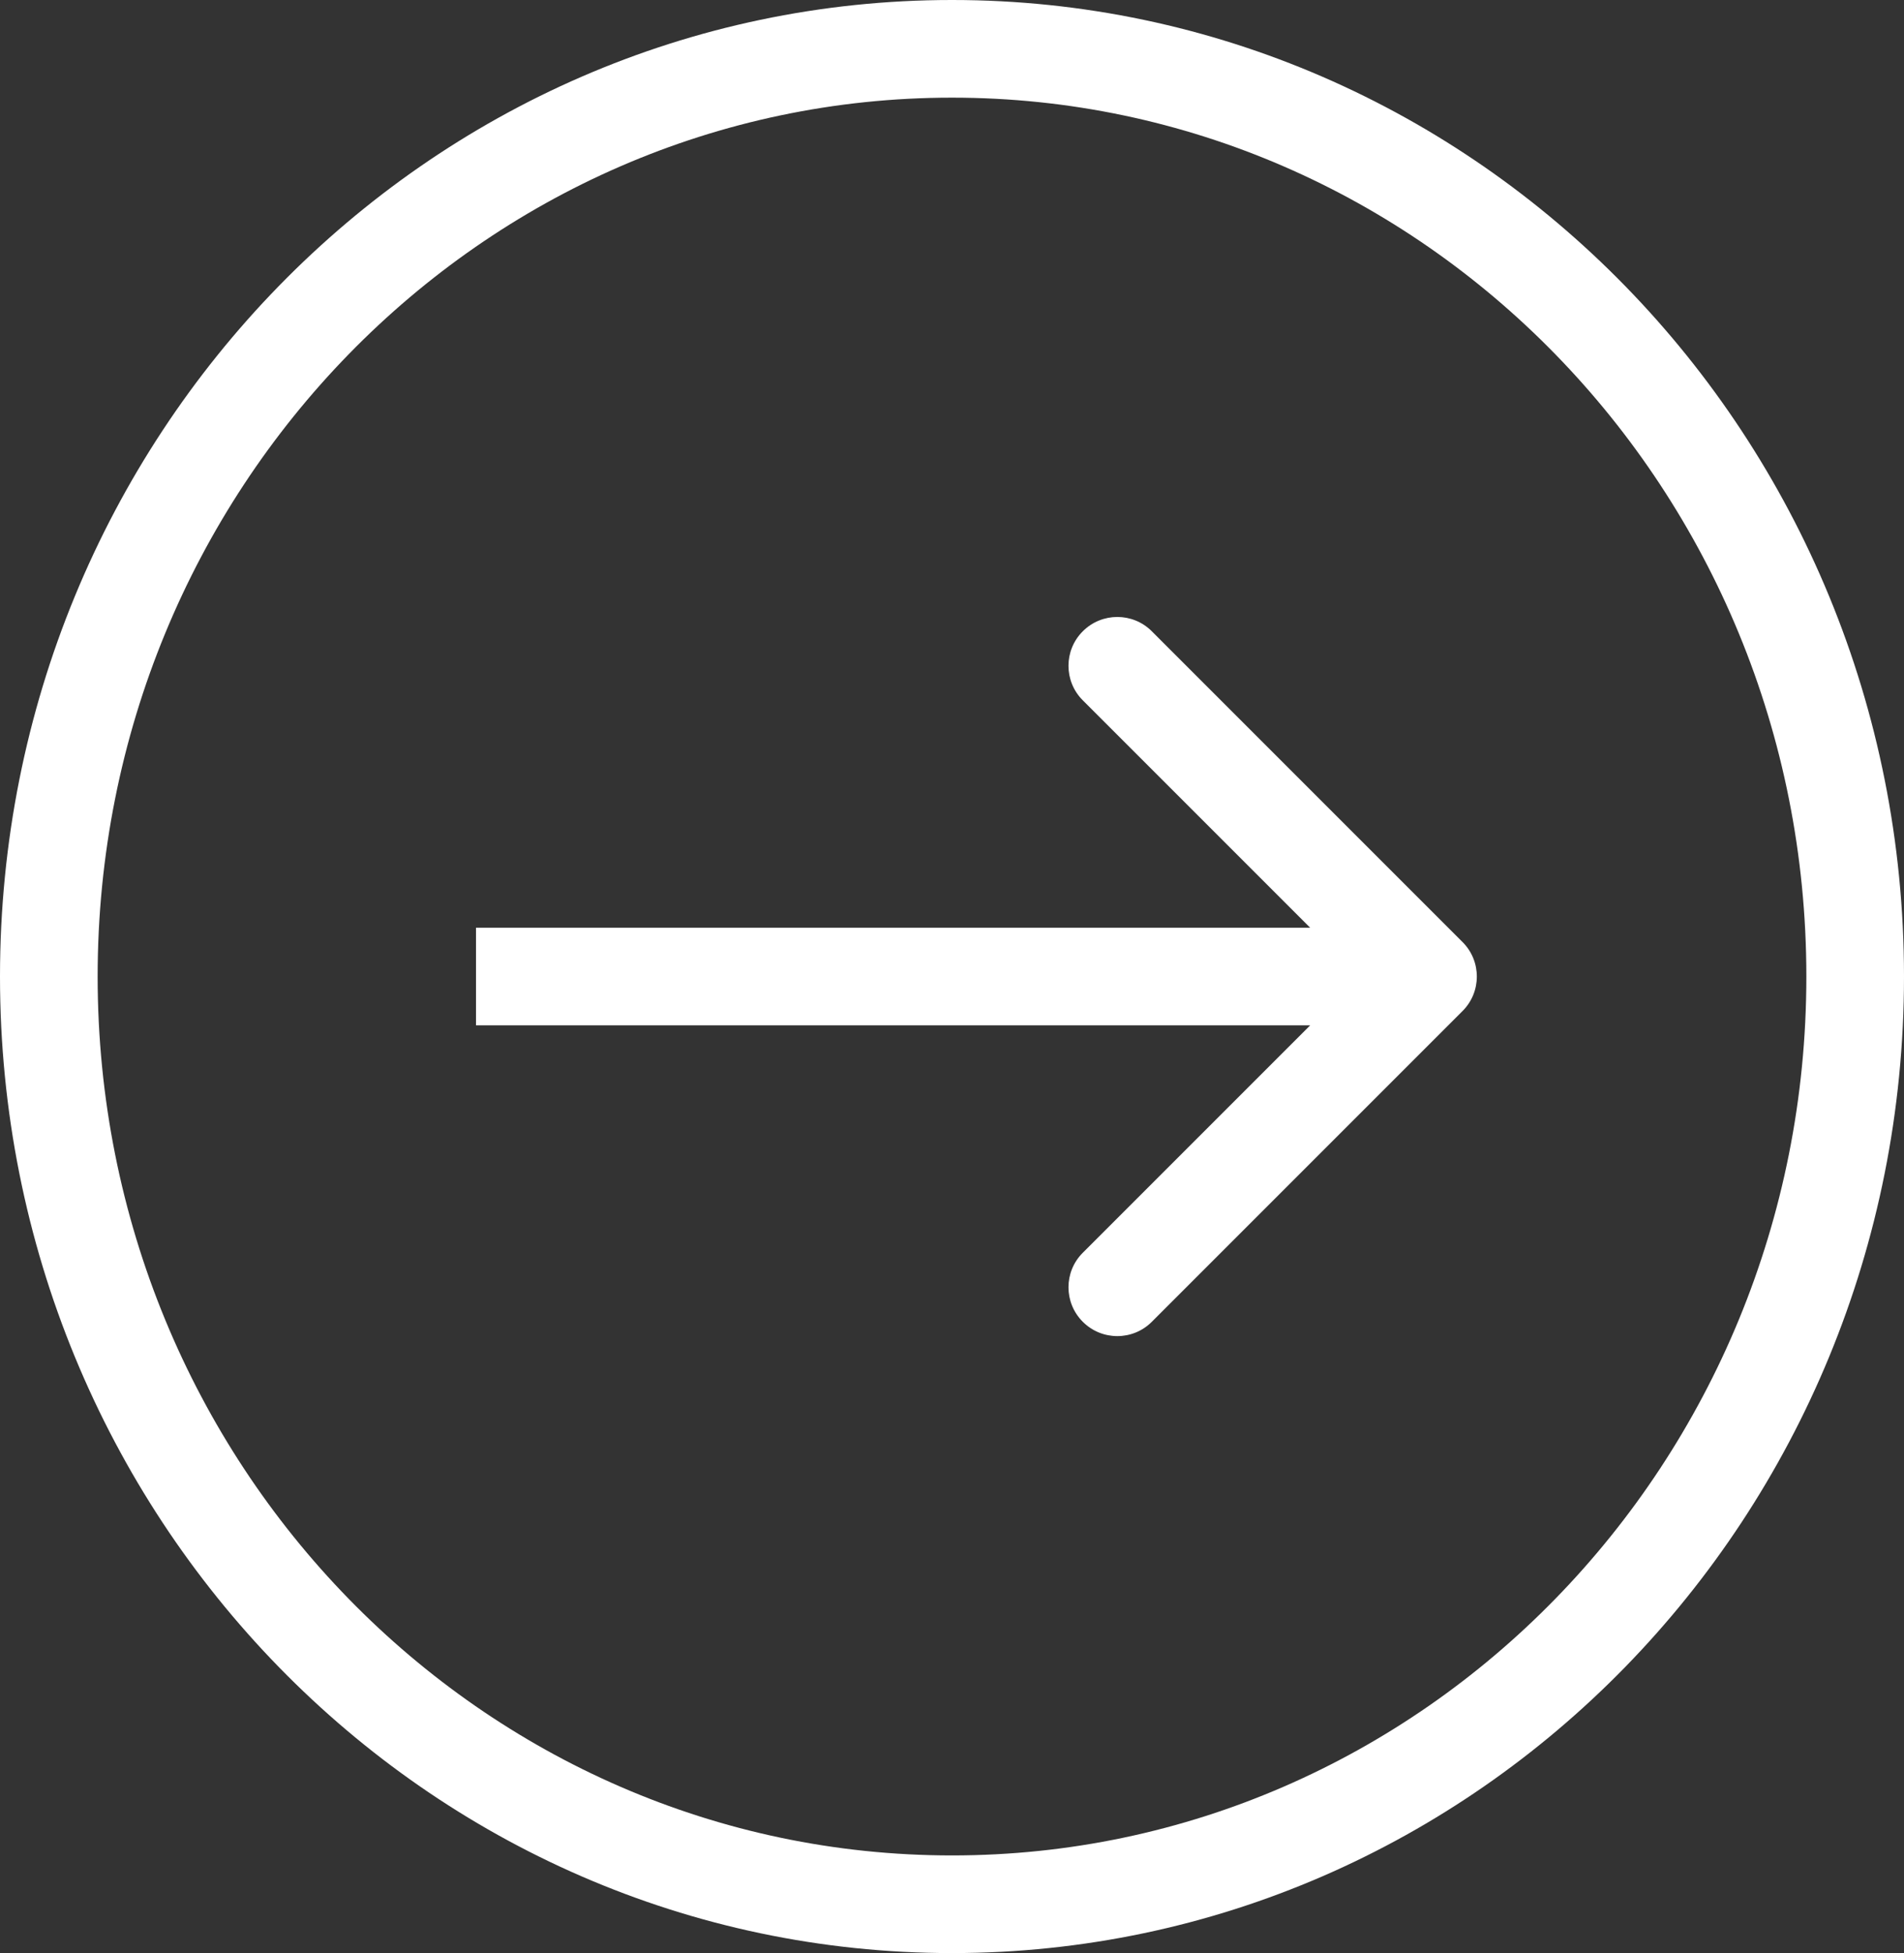
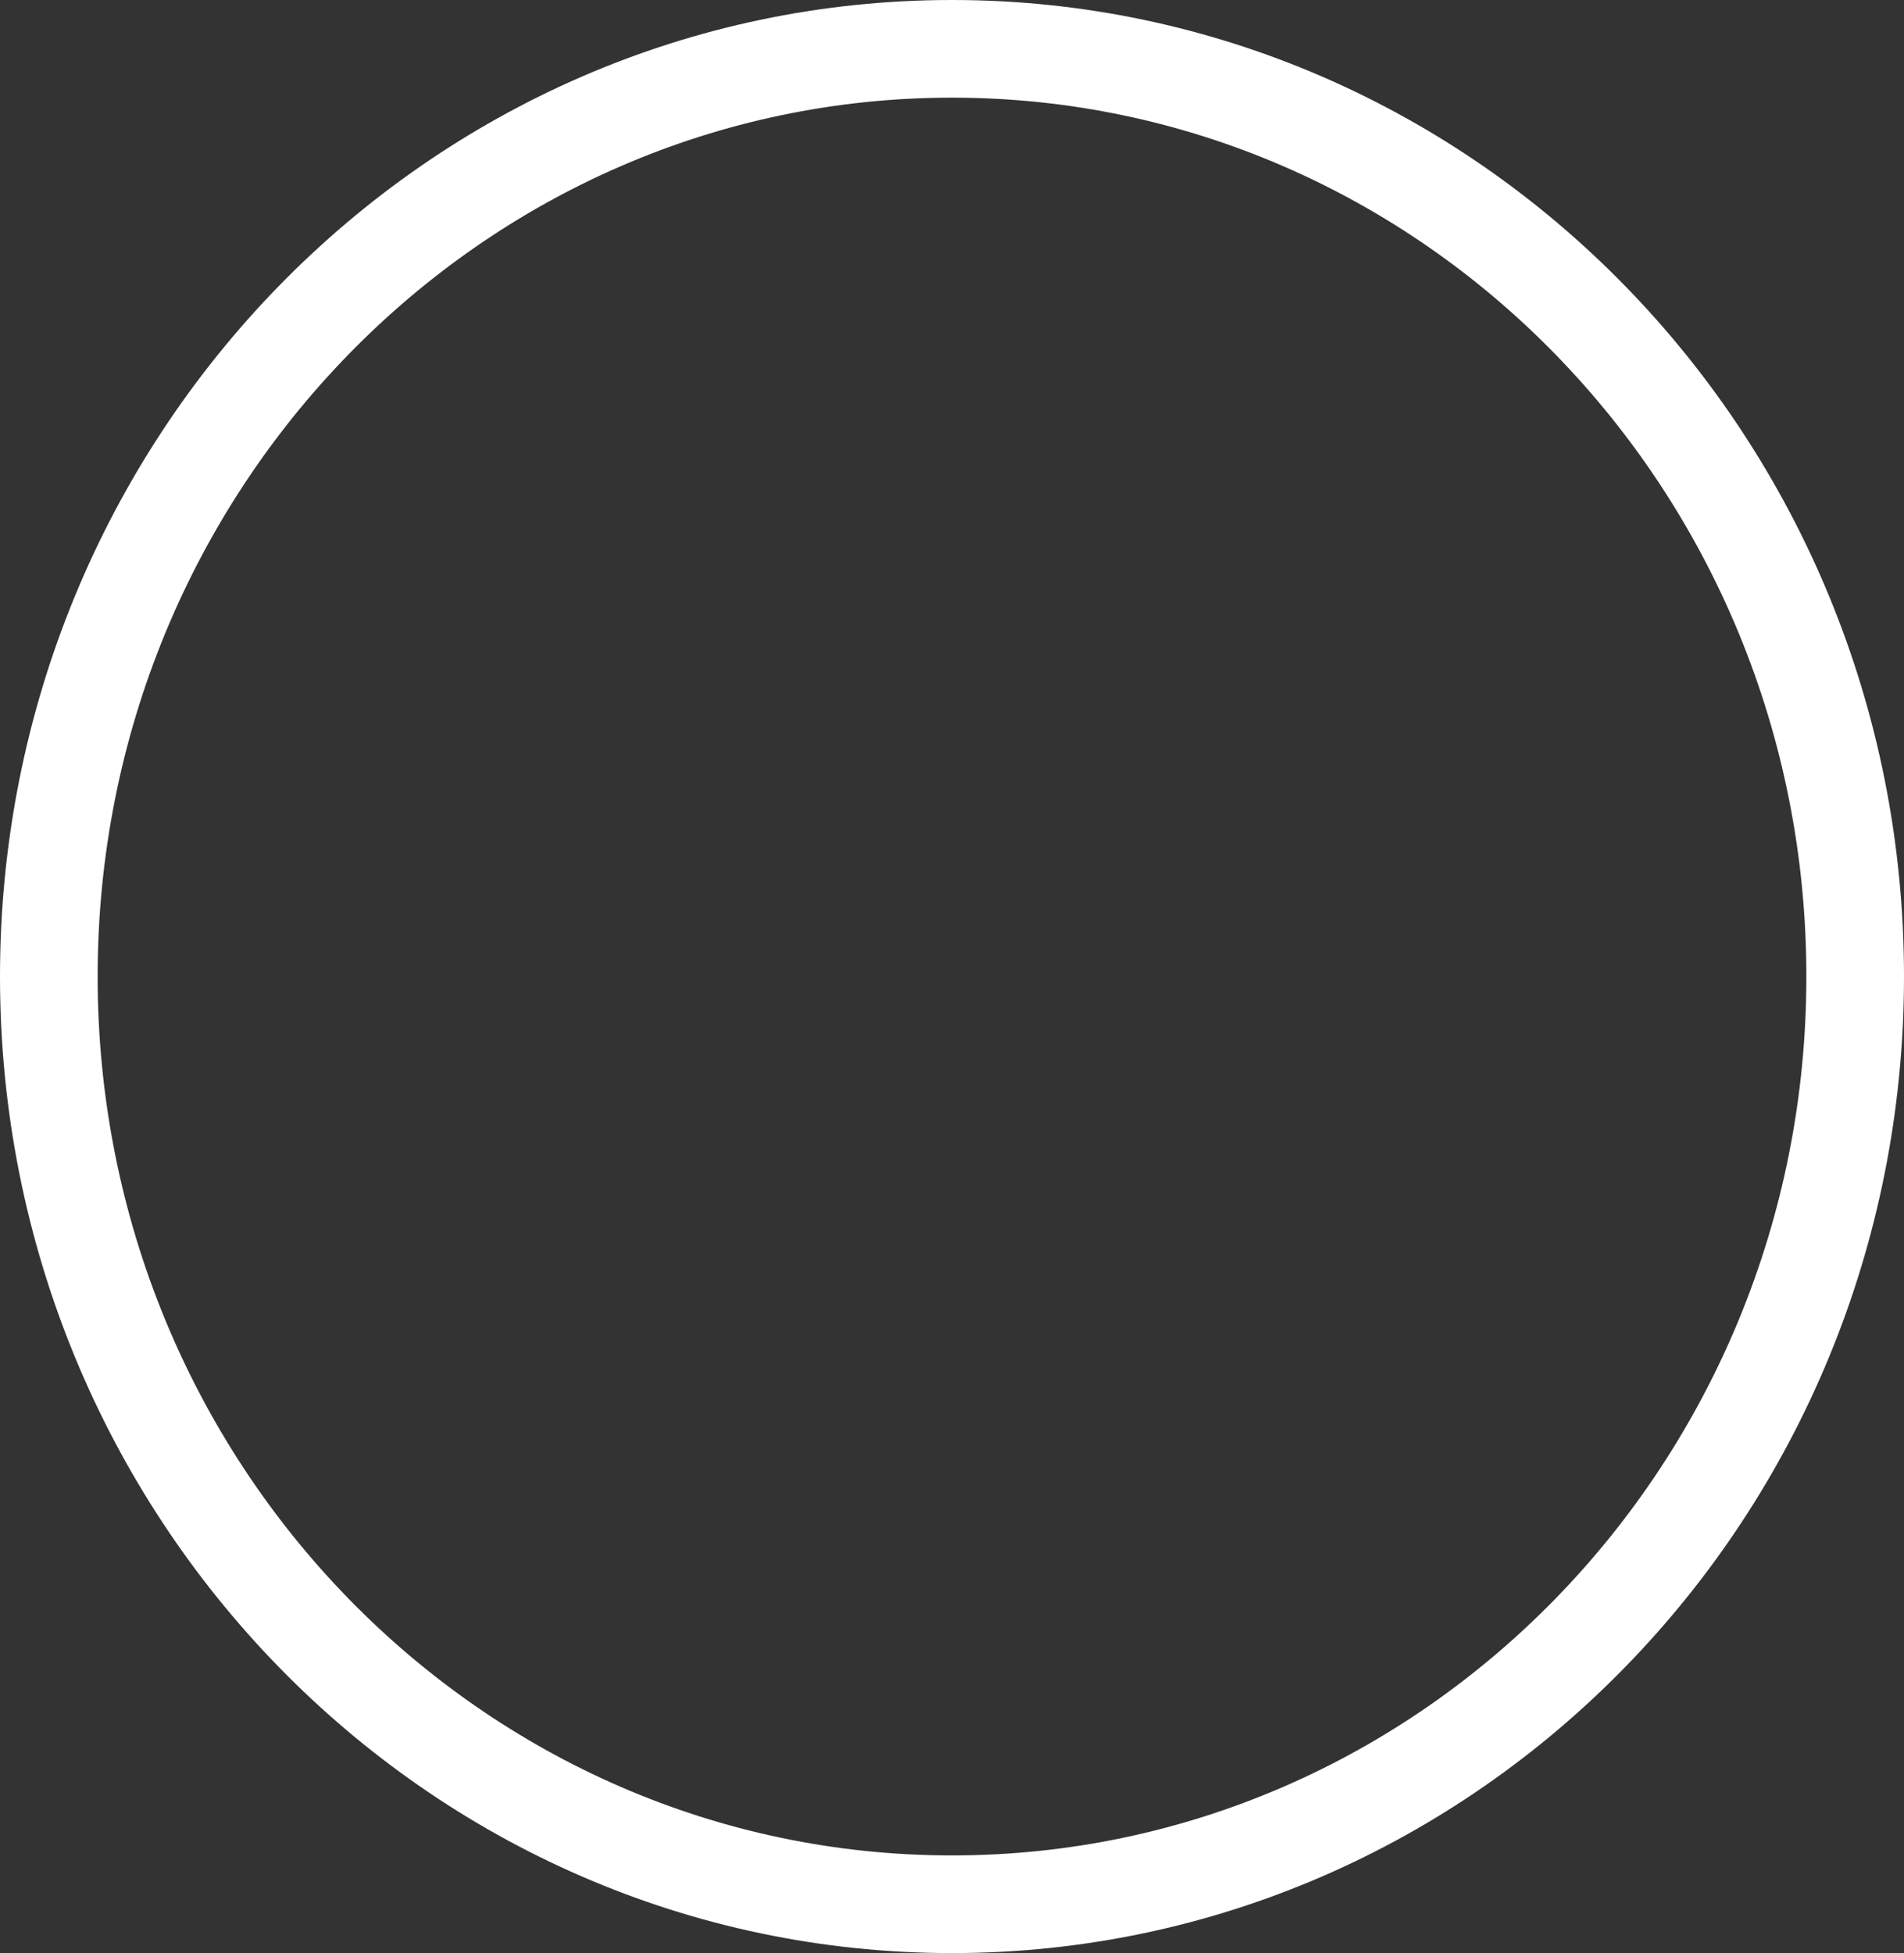
<svg xmlns="http://www.w3.org/2000/svg" width="39" height="40" viewBox="0 0 39 40" fill="none">
  <rect x="0" y="0" width="39" height="40" fill="#333333" stroke="none" />
-   <path d="M29.957 19.293C30.348 19.683 30.348 20.317 29.957 20.707L23.593 27.071C23.203 27.462 22.57 27.462 22.179 27.071C21.788 26.68 21.788 26.047 22.179 25.657L27.836 20L22.179 14.343C21.788 13.953 21.788 13.319 22.179 12.929C22.57 12.538 23.203 12.538 23.593 12.929L29.957 19.293ZM9.75 19L29.25 19V21L9.75 21V19Z" fill="white" />
  <path d="M1 20C1 30.517 9.306 39 19.5 39C29.694 39 38 30.517 38 20C38 9.483 29.694 1 19.5 1C9.306 1 1 9.483 1 20Z" stroke="white" stroke-width="2" />
</svg>